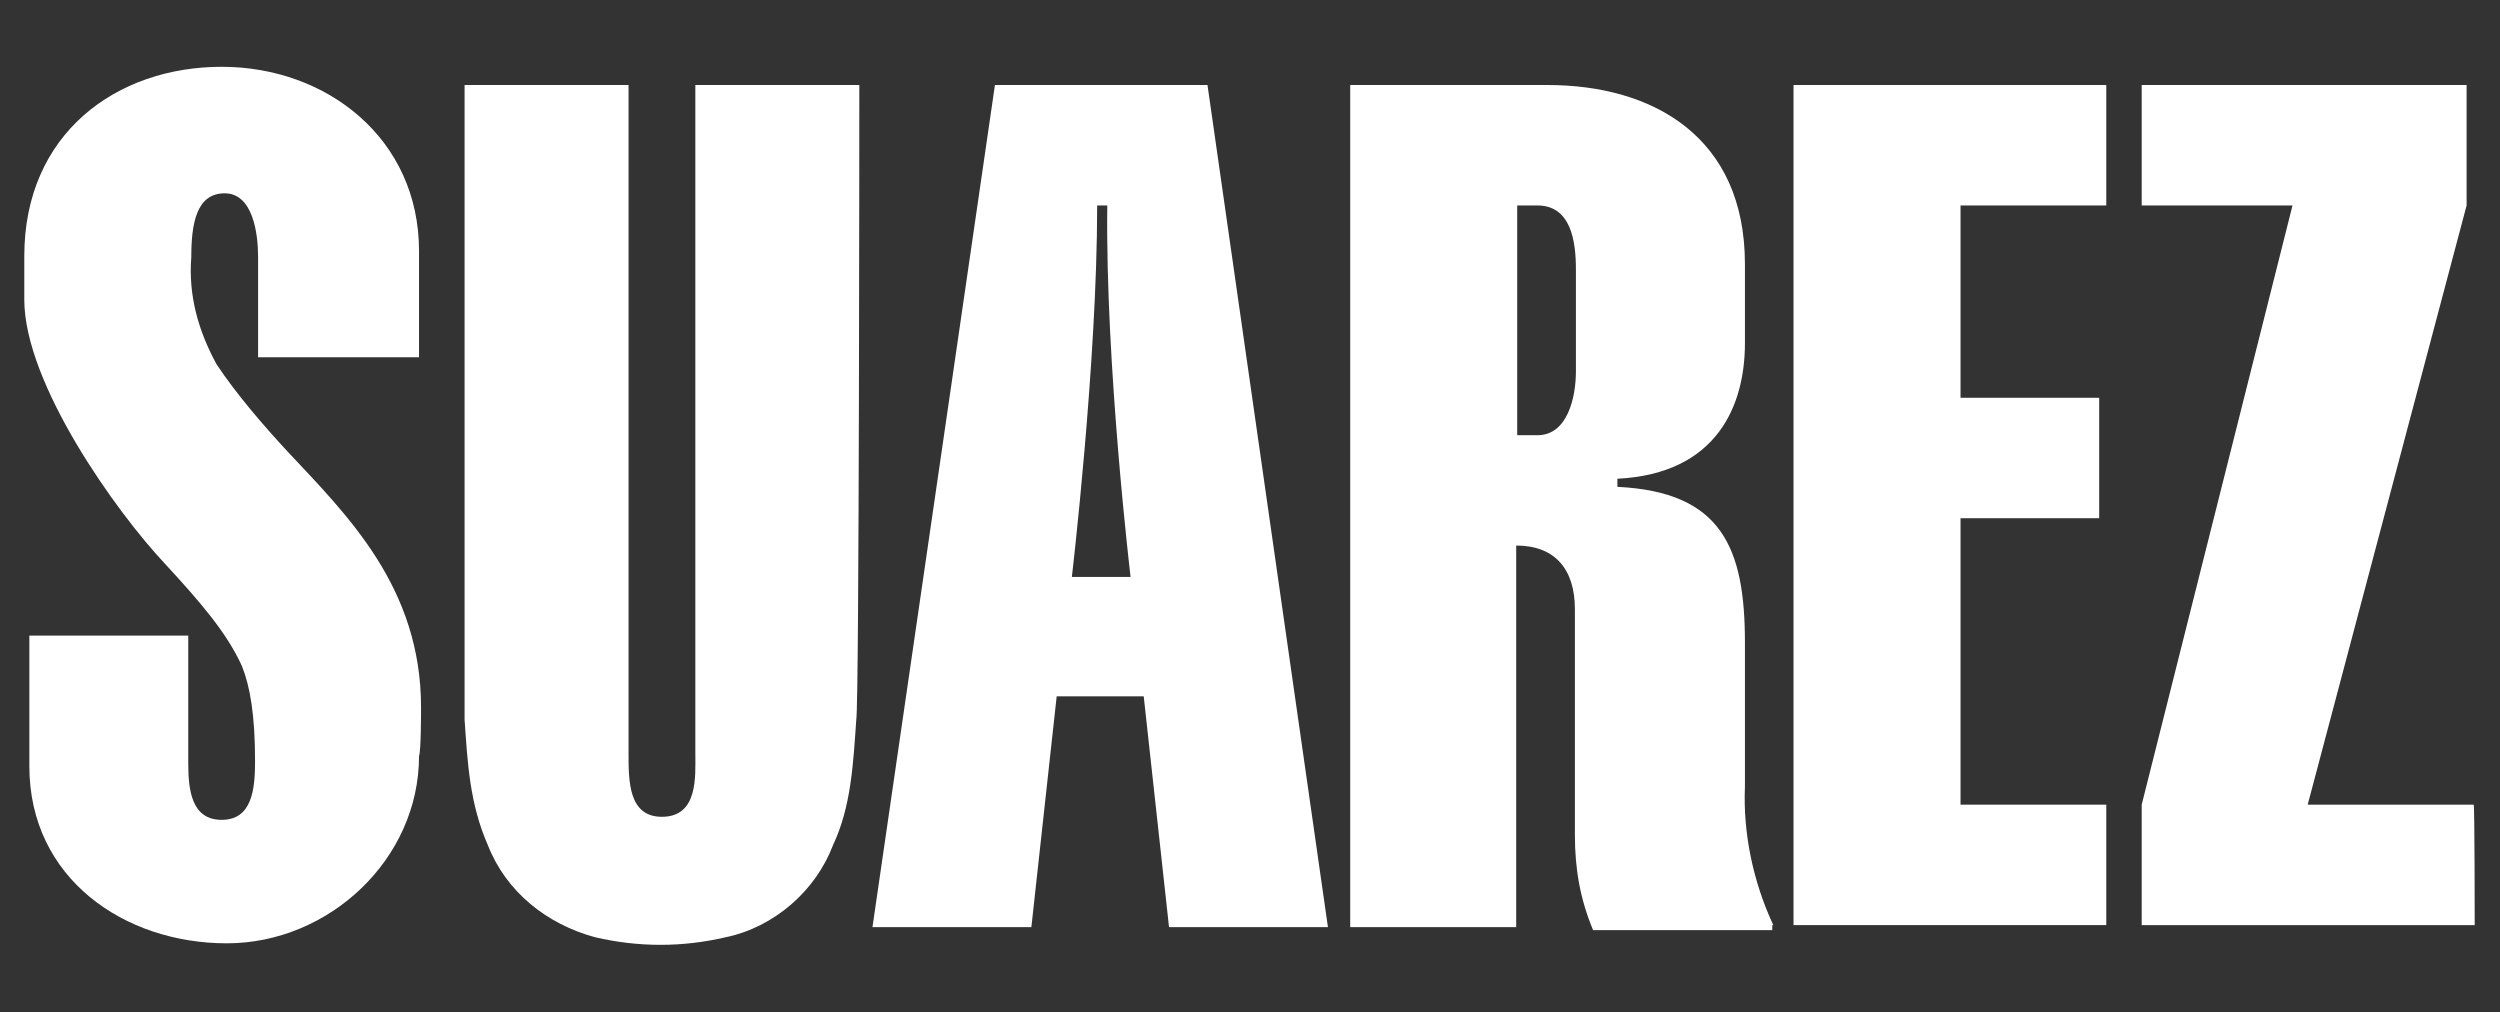
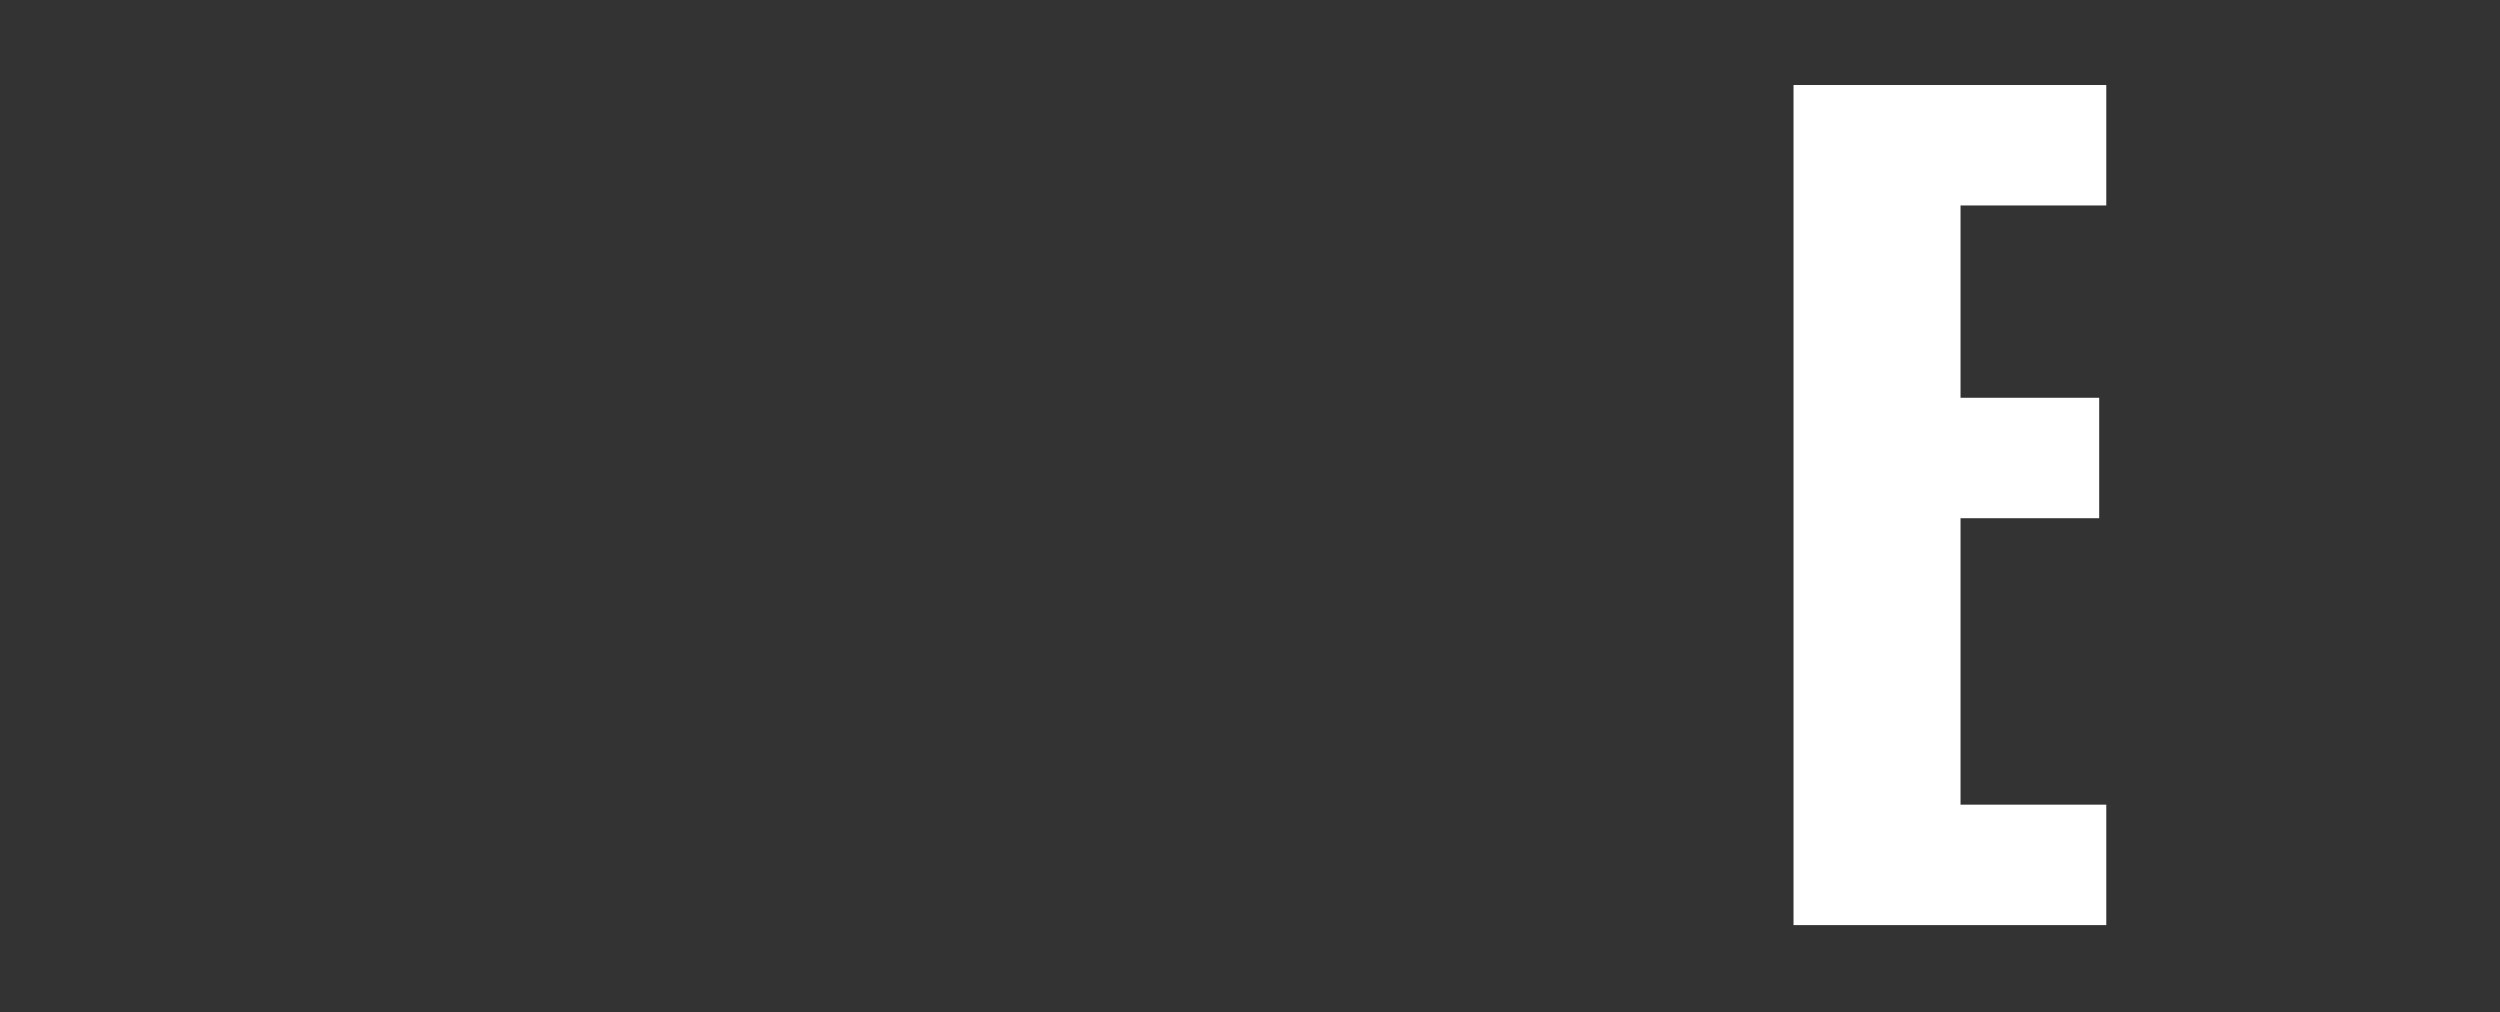
<svg xmlns="http://www.w3.org/2000/svg" xml:space="preserve" style="enable-background:new 0 0 247 100;" viewBox="0 0 247 100" y="0px" x="0px" id="Capa_1" version="1.1">
  <rect x="0" y="0" width="247" height="100" fill="#333333" stroke="none" />
  <style type="text/css">
	.st0{fill:#FFFFFF;}
</style>
  <g>
    <path d="M177.2,91.4v-83h30.9v11.9h-14.4v19h13.7v11.9h-13.7v28.3h14.4v11.9H177.2z" class="st0" />
-     <path d="M244.5,91.4h-32.9V79.5l14.9-59.2h-14.9V8.4h32.1v11.9l-15.7,59.2h16.4C244.5,79.5,244.5,91.4,244.5,91.4z" class="st0" />
-     <path d="M119.3,8.4h-21L86.2,91.6h15.7l2.5-22.8h8.6l2.5,22.8h15.7L119.3,8.4z M111.7,57h-5.8c0,0,2.5-21.2,2.5-36.7h1   C109.2,36,111.7,57,111.7,57L111.7,57L111.7,57z" class="st0" />
-     <path d="M41.6,69.9c0-11.9-7.3-19-13.2-25.3C26,42,23.4,39,21.4,36c-1.8-3.3-2.8-6.8-2.5-10.6c0-3.3,0.5-6.3,3.3-6.3   s3.3,4,3.3,6.3v9.9h15.9V24.8c0-11.1-9.1-18.2-19.5-18.2S2.4,13.2,2.4,25.3l0,0v4.3c0,8.3,9.1,21,13.9,26.1   c3.5,3.8,6.1,6.8,7.6,10.1c0.8,2,1.3,4.8,1.3,9.4c0,2.8-0.3,5.8-3.3,5.8c-3,0-3.3-3-3.3-5.6V62.8H2.9v12.9   c0,11.1,9.4,17.5,19.5,17.5s19-8.3,19-18.5C41.6,74.2,41.6,70.4,41.6,69.9L41.6,69.9z" class="st0" />
-     <path d="M84.9,8.4H68.7v66c0,2.3,0.3,6.3-3.3,6.3c-3.3,0-3.3-3.5-3.3-6.3v-66H45.9v62.7c0.3,4.3,0.5,8.3,2.3,12.4   c1.8,4.6,5.8,7.8,10.6,9.1c4.3,1,8.6,1,12.9,0c4.8-1,8.9-4.6,10.6-9.1c1.8-3.8,2-8.1,2.3-12.4C84.9,69.4,84.9,8.4,84.9,8.4z" class="st0" />
-     <path d="M175.2,91.4c-2-4.3-3-9.1-2.8-13.7V63.5c0-9.4-2.3-14.9-12.6-15.4v-0.8c9.9-0.5,12.6-7.3,12.6-13.4v-7.8   c0-12.6-9.1-17.7-19.5-17.7h-19.5v83.2h16.4V53.9c3.8,0,5.8,2.3,5.8,6.3v22.3c0,3.3,0.5,6.3,1.8,9.4h17.7V91.4z M155.7,36.7   c0,2.5-0.8,6.3-3.8,6.3h-2V20.3h2c3.3,0,3.8,3.5,3.8,6.3V36.7L155.7,36.7z" class="st0" />
  </g>
</svg>